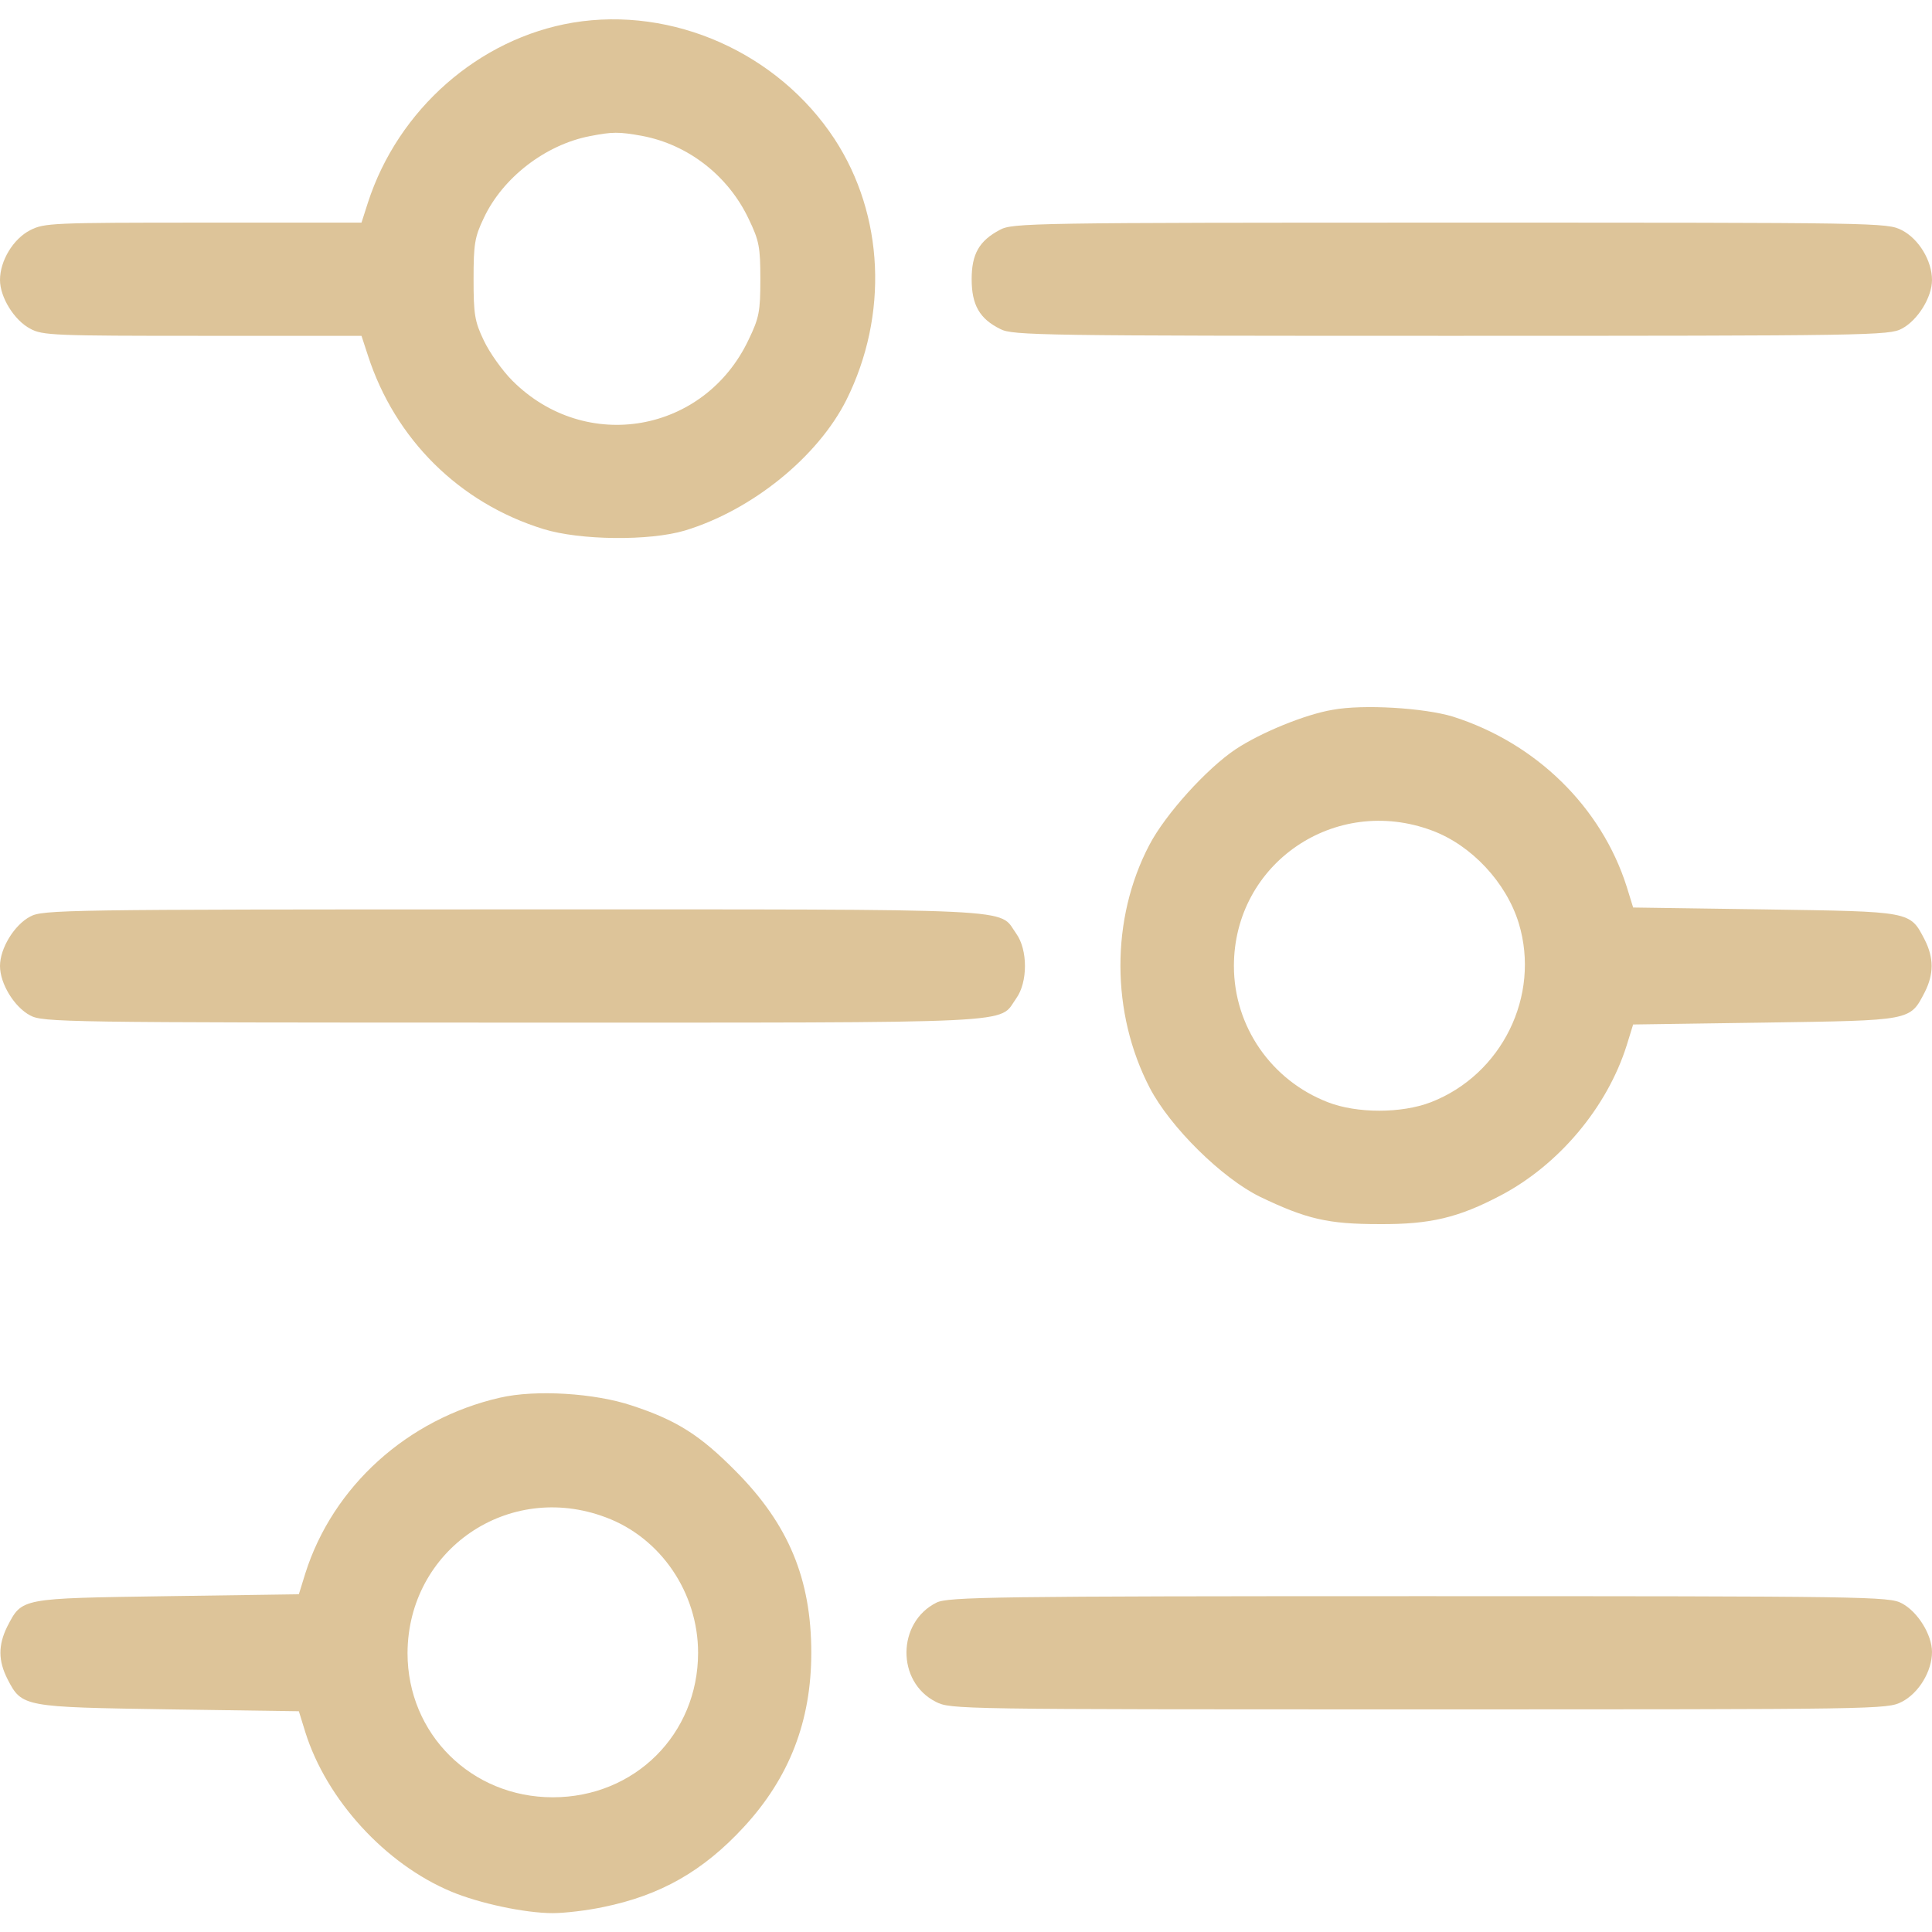
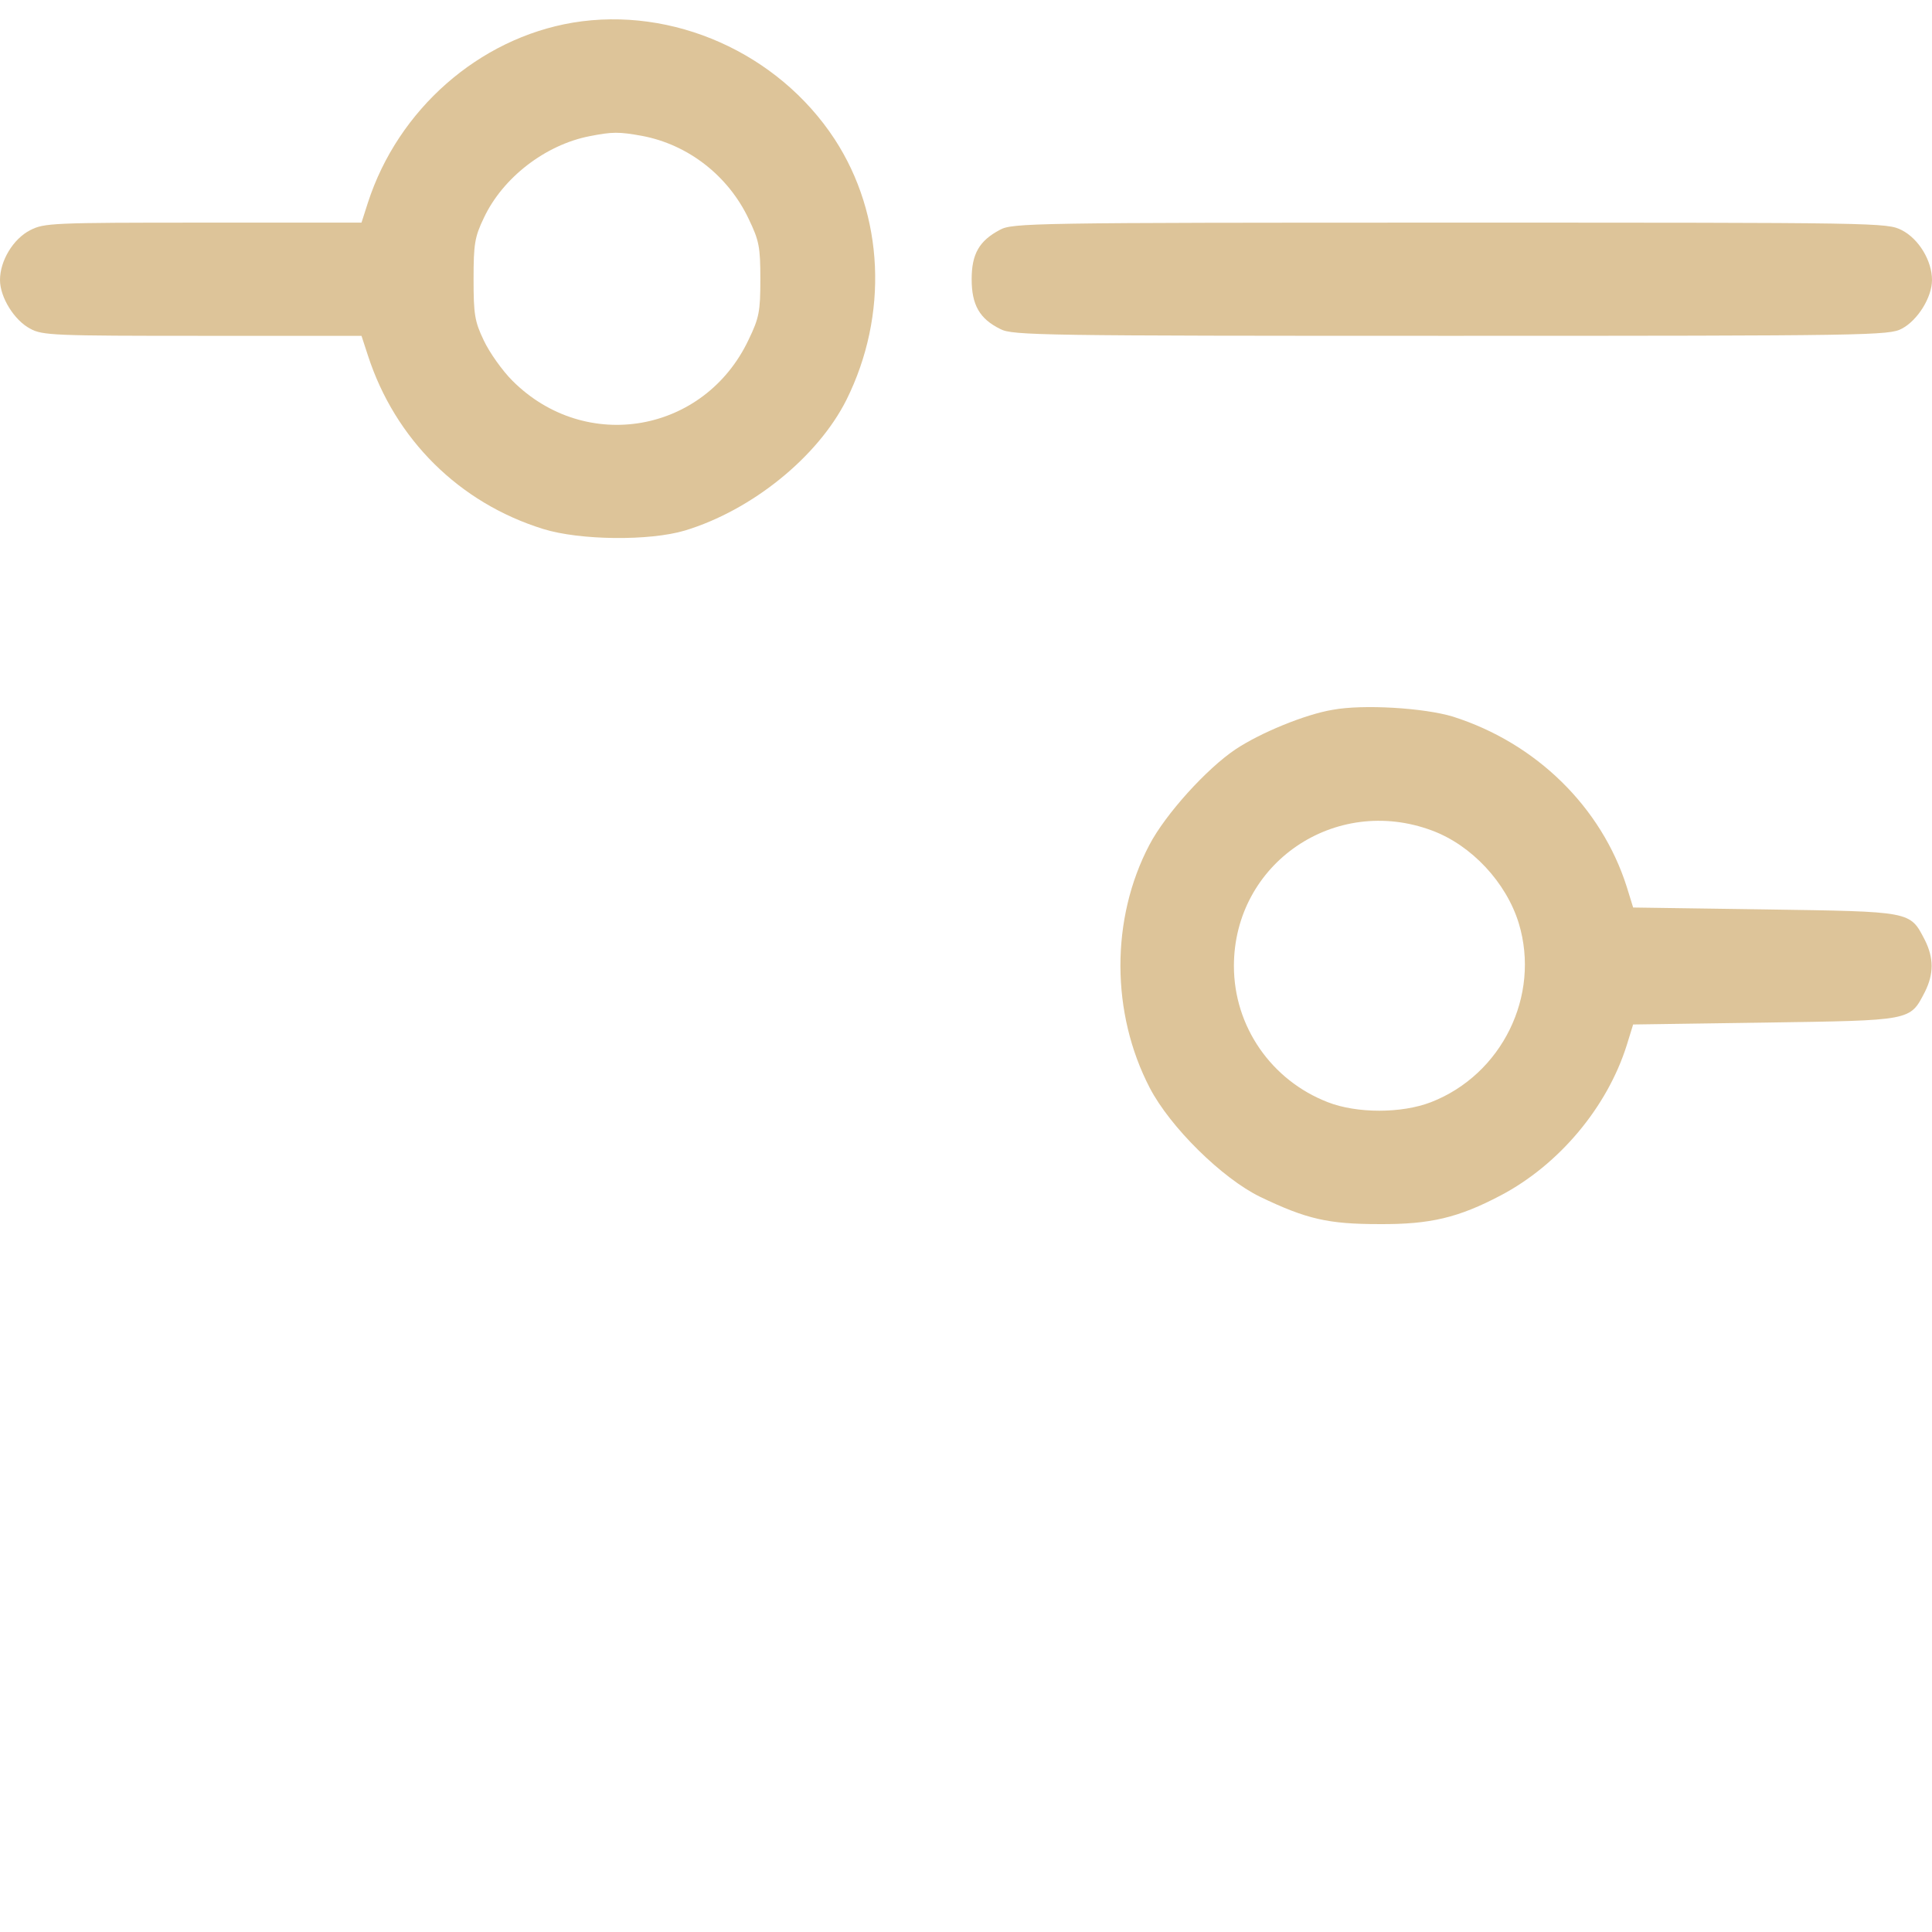
<svg xmlns="http://www.w3.org/2000/svg" version="1.0" width="512pt" height="512pt" viewBox="0 0 512 512" preserveAspectRatio="xMidYMid meet">
  <g transform="translate(0,512) scale(0.1,-0.1)" fill="#ddc499" stroke="none">
    <path d="M1518 5060 c-249 -42 -463 -230 -543 -477 l-17 -53 -420 0 c-400 0 -421 -1 -458 -20 -45 -23 -80 -81 -80 -132 0 -46 38 -107 80 -129 32 -18 65 -19 456 -19 l422 0 17 -52 c72 -222 242 -391 465 -460 97 -30 281 -32 375 -4 178 54 352 195 428 346 112 225 100 490 -31 691 -150 229 -429 353 -694 309z m183 -300 c123 -23 229 -106 283 -220 28 -58 31 -75 31 -160 0 -85 -3 -102 -31 -160 -117 -248 -432 -303 -626 -109 -27 27 -61 75 -76 107 -24 50 -27 69 -27 162 0 93 3 112 27 162 50 107 163 194 280 217 61 12 78 12 139 1z" fill="#ddc499" />
    <path d="M2650 4511 c-55 -29 -75 -64 -75 -131 0 -68 21 -105 76 -132 32 -17 109 -18 1194 -18 1111 0 1162 1 1195 19 42 22 80 83 80 129 0 51 -35 109 -80 132 -39 20 -56 20 -1197 20 -1108 0 -1160 -1 -1193 -19z" fill="#ddc499" />
    <path d="M3532 3239 c-73 -12 -192 -61 -258 -105 -76 -51 -185 -171 -228 -253 -103 -196 -102 -446 1 -644 54 -104 192 -240 293 -289 123 -59 180 -72 315 -72 135 -1 210 17 322 76 154 81 282 233 334 398 l17 55 348 5 c392 6 385 4 425 81 24 48 24 90 0 138 -40 77 -33 75 -425 81 l-348 5 -17 55 c-67 211 -240 381 -461 451 -76 23 -237 33 -318 18z m263 -320 c105 -39 197 -138 230 -246 58 -192 -45 -401 -233 -474 -78 -30 -196 -30 -273 0 -150 58 -249 201 -249 361 0 272 268 455 525 359z" fill="#ddc499" />
-     <path d="M80 2691 c-42 -22 -80 -84 -80 -131 0 -47 38 -109 80 -131 33 -18 87 -19 1278 -19 1377 0 1286 -4 1335 64 31 43 31 129 0 172 -49 68 42 64 -1335 64 -1191 0 -1245 -1 -1278 -19z" fill="#ddc499" />
-     <path d="M1325 1416 c-245 -56 -443 -235 -516 -466 l-17 -55 -348 -5 c-392 -6 -385 -4 -425 -81 -24 -49 -24 -90 1 -139 38 -74 42 -74 429 -80 l343 -5 17 -55 c56 -179 212 -350 387 -423 74 -31 195 -57 269 -57 31 0 91 7 133 16 153 31 266 96 373 212 121 131 179 281 179 462 0 195 -60 340 -200 481 -94 95 -156 135 -275 174 -98 33 -255 43 -350 21z m280 -317 c146 -54 245 -200 245 -359 0 -216 -168 -383 -385 -383 -216 0 -385 168 -385 382 1 274 267 457 525 360z" fill="#ddc499" />
-     <path d="M2482 873 c-105 -52 -107 -210 -2 -263 39 -20 56 -20 1280 -20 1224 0 1241 0 1280 20 45 23 80 81 80 132 0 46 -38 107 -80 129 -33 18 -86 19 -1280 19 -1126 0 -1248 -2 -1278 -17z" fill="#ddc499" />
  </g>
</svg>